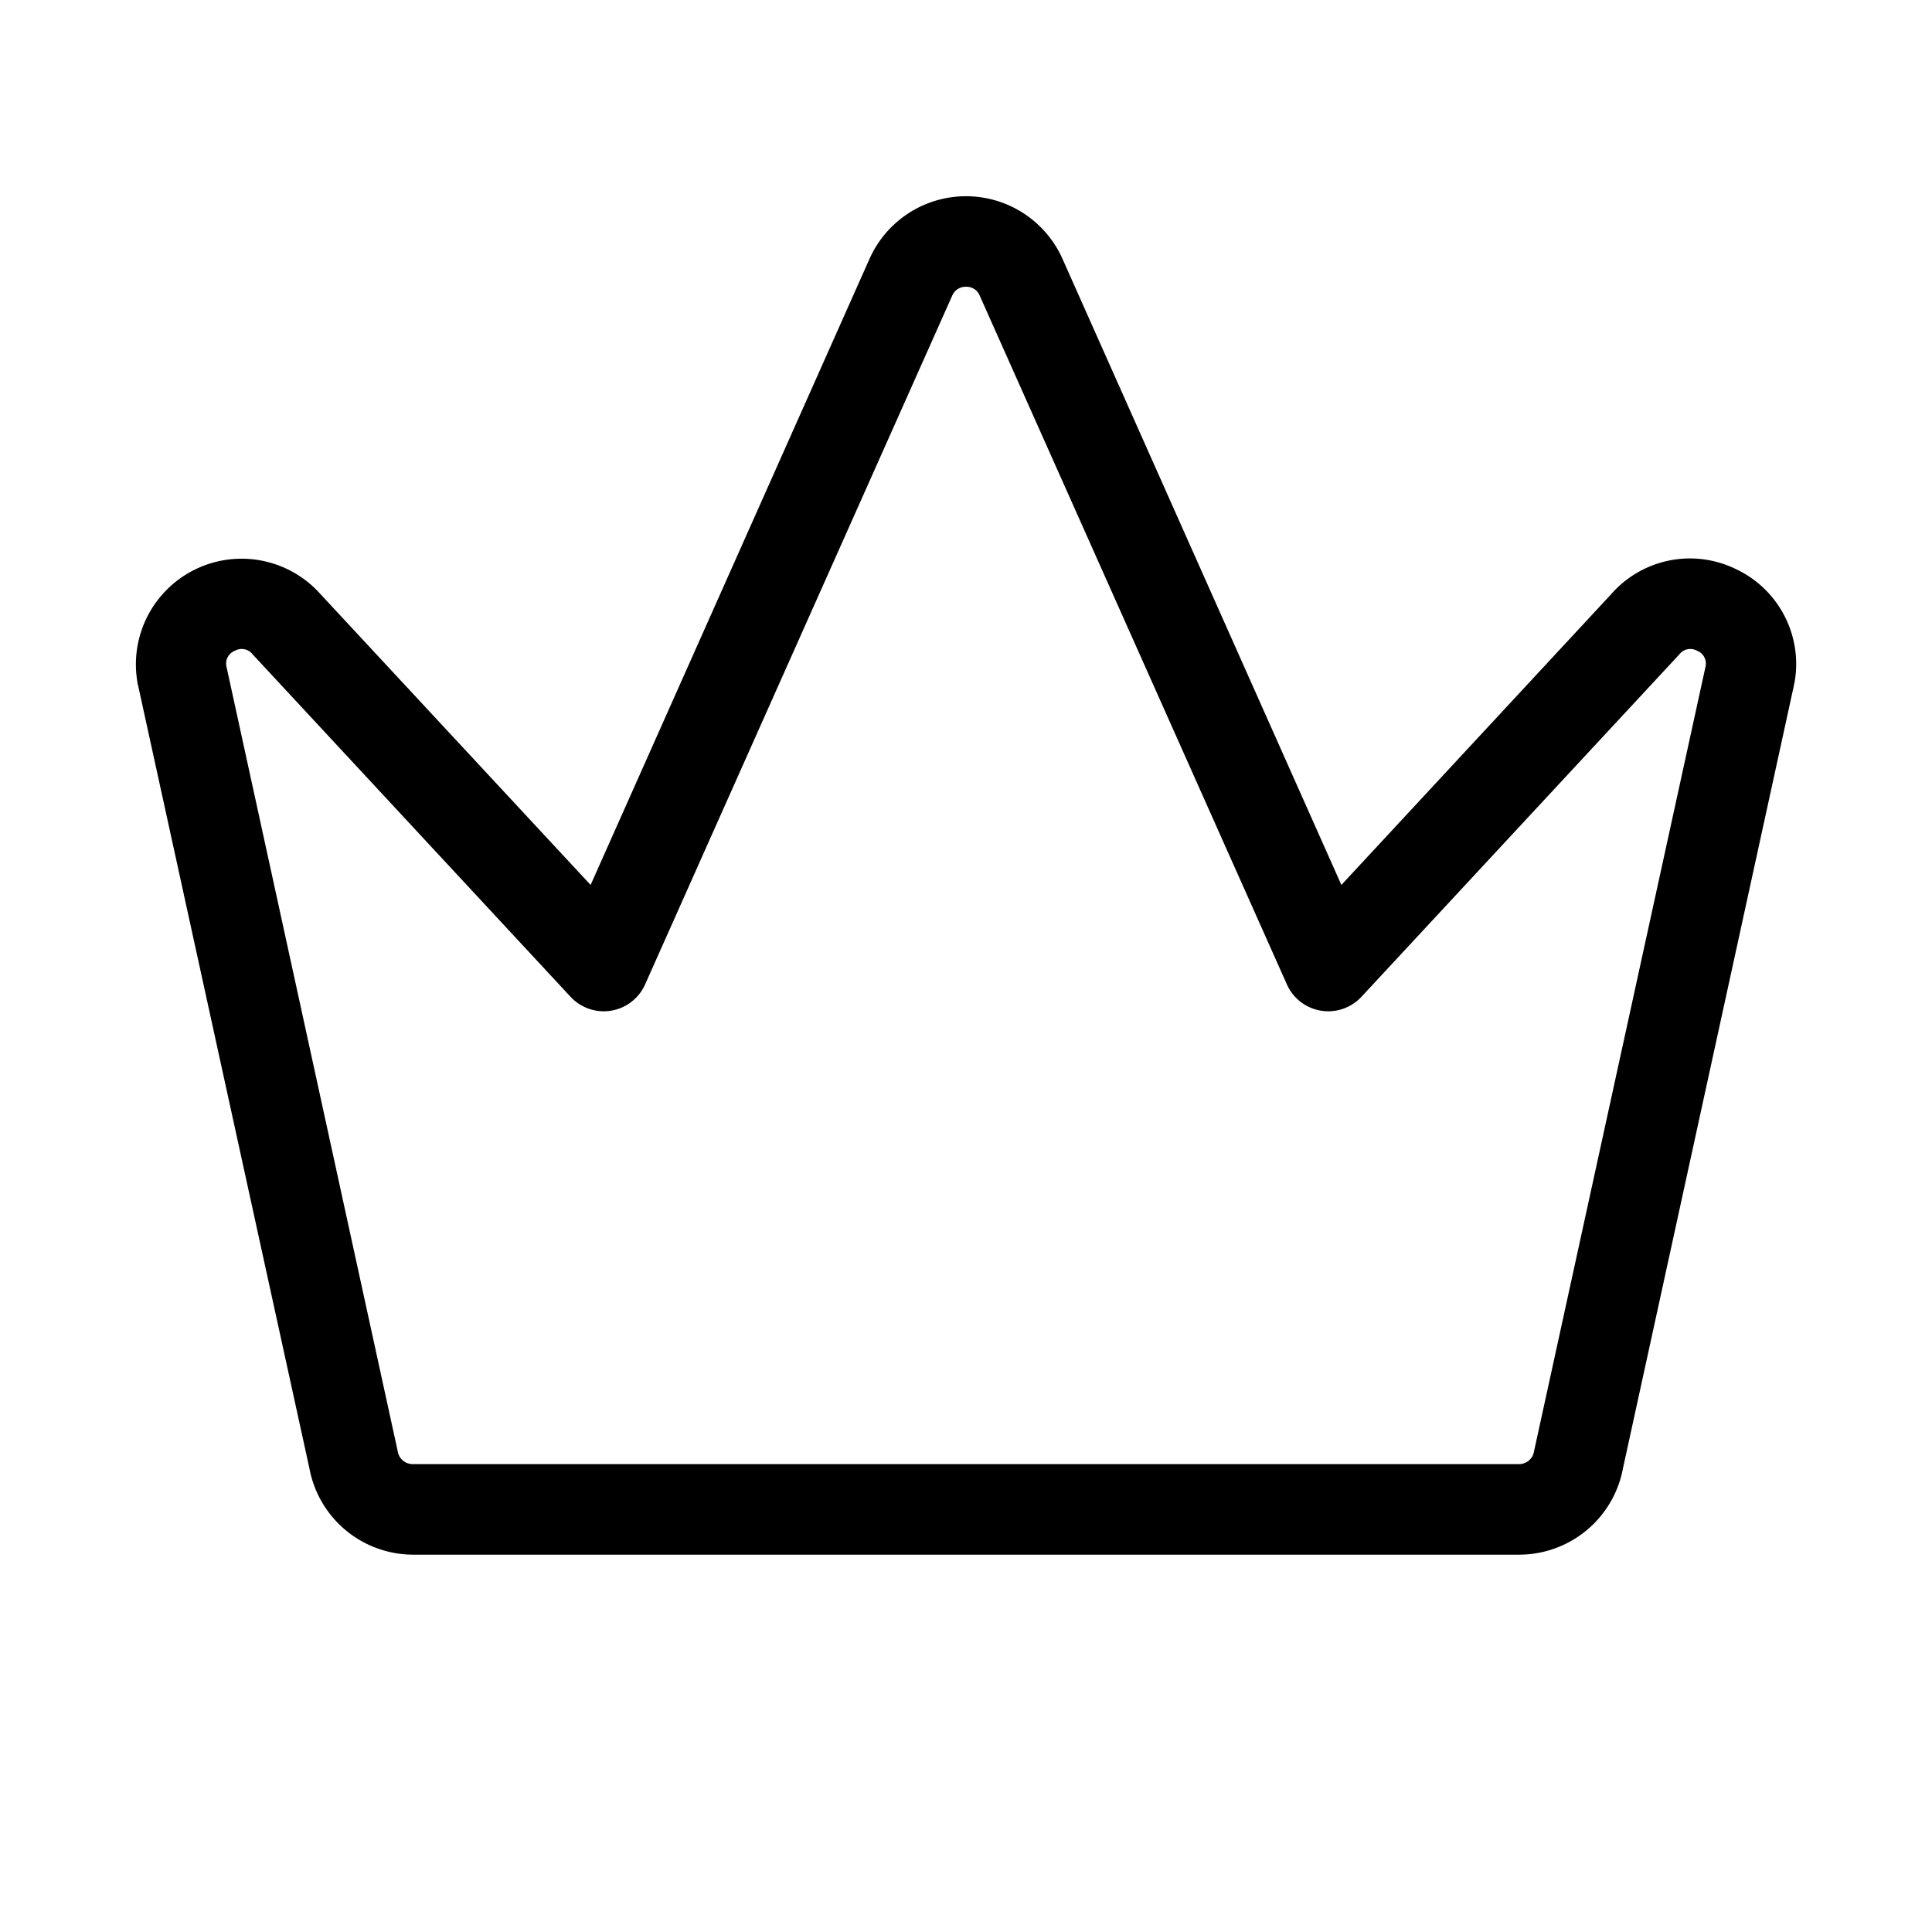
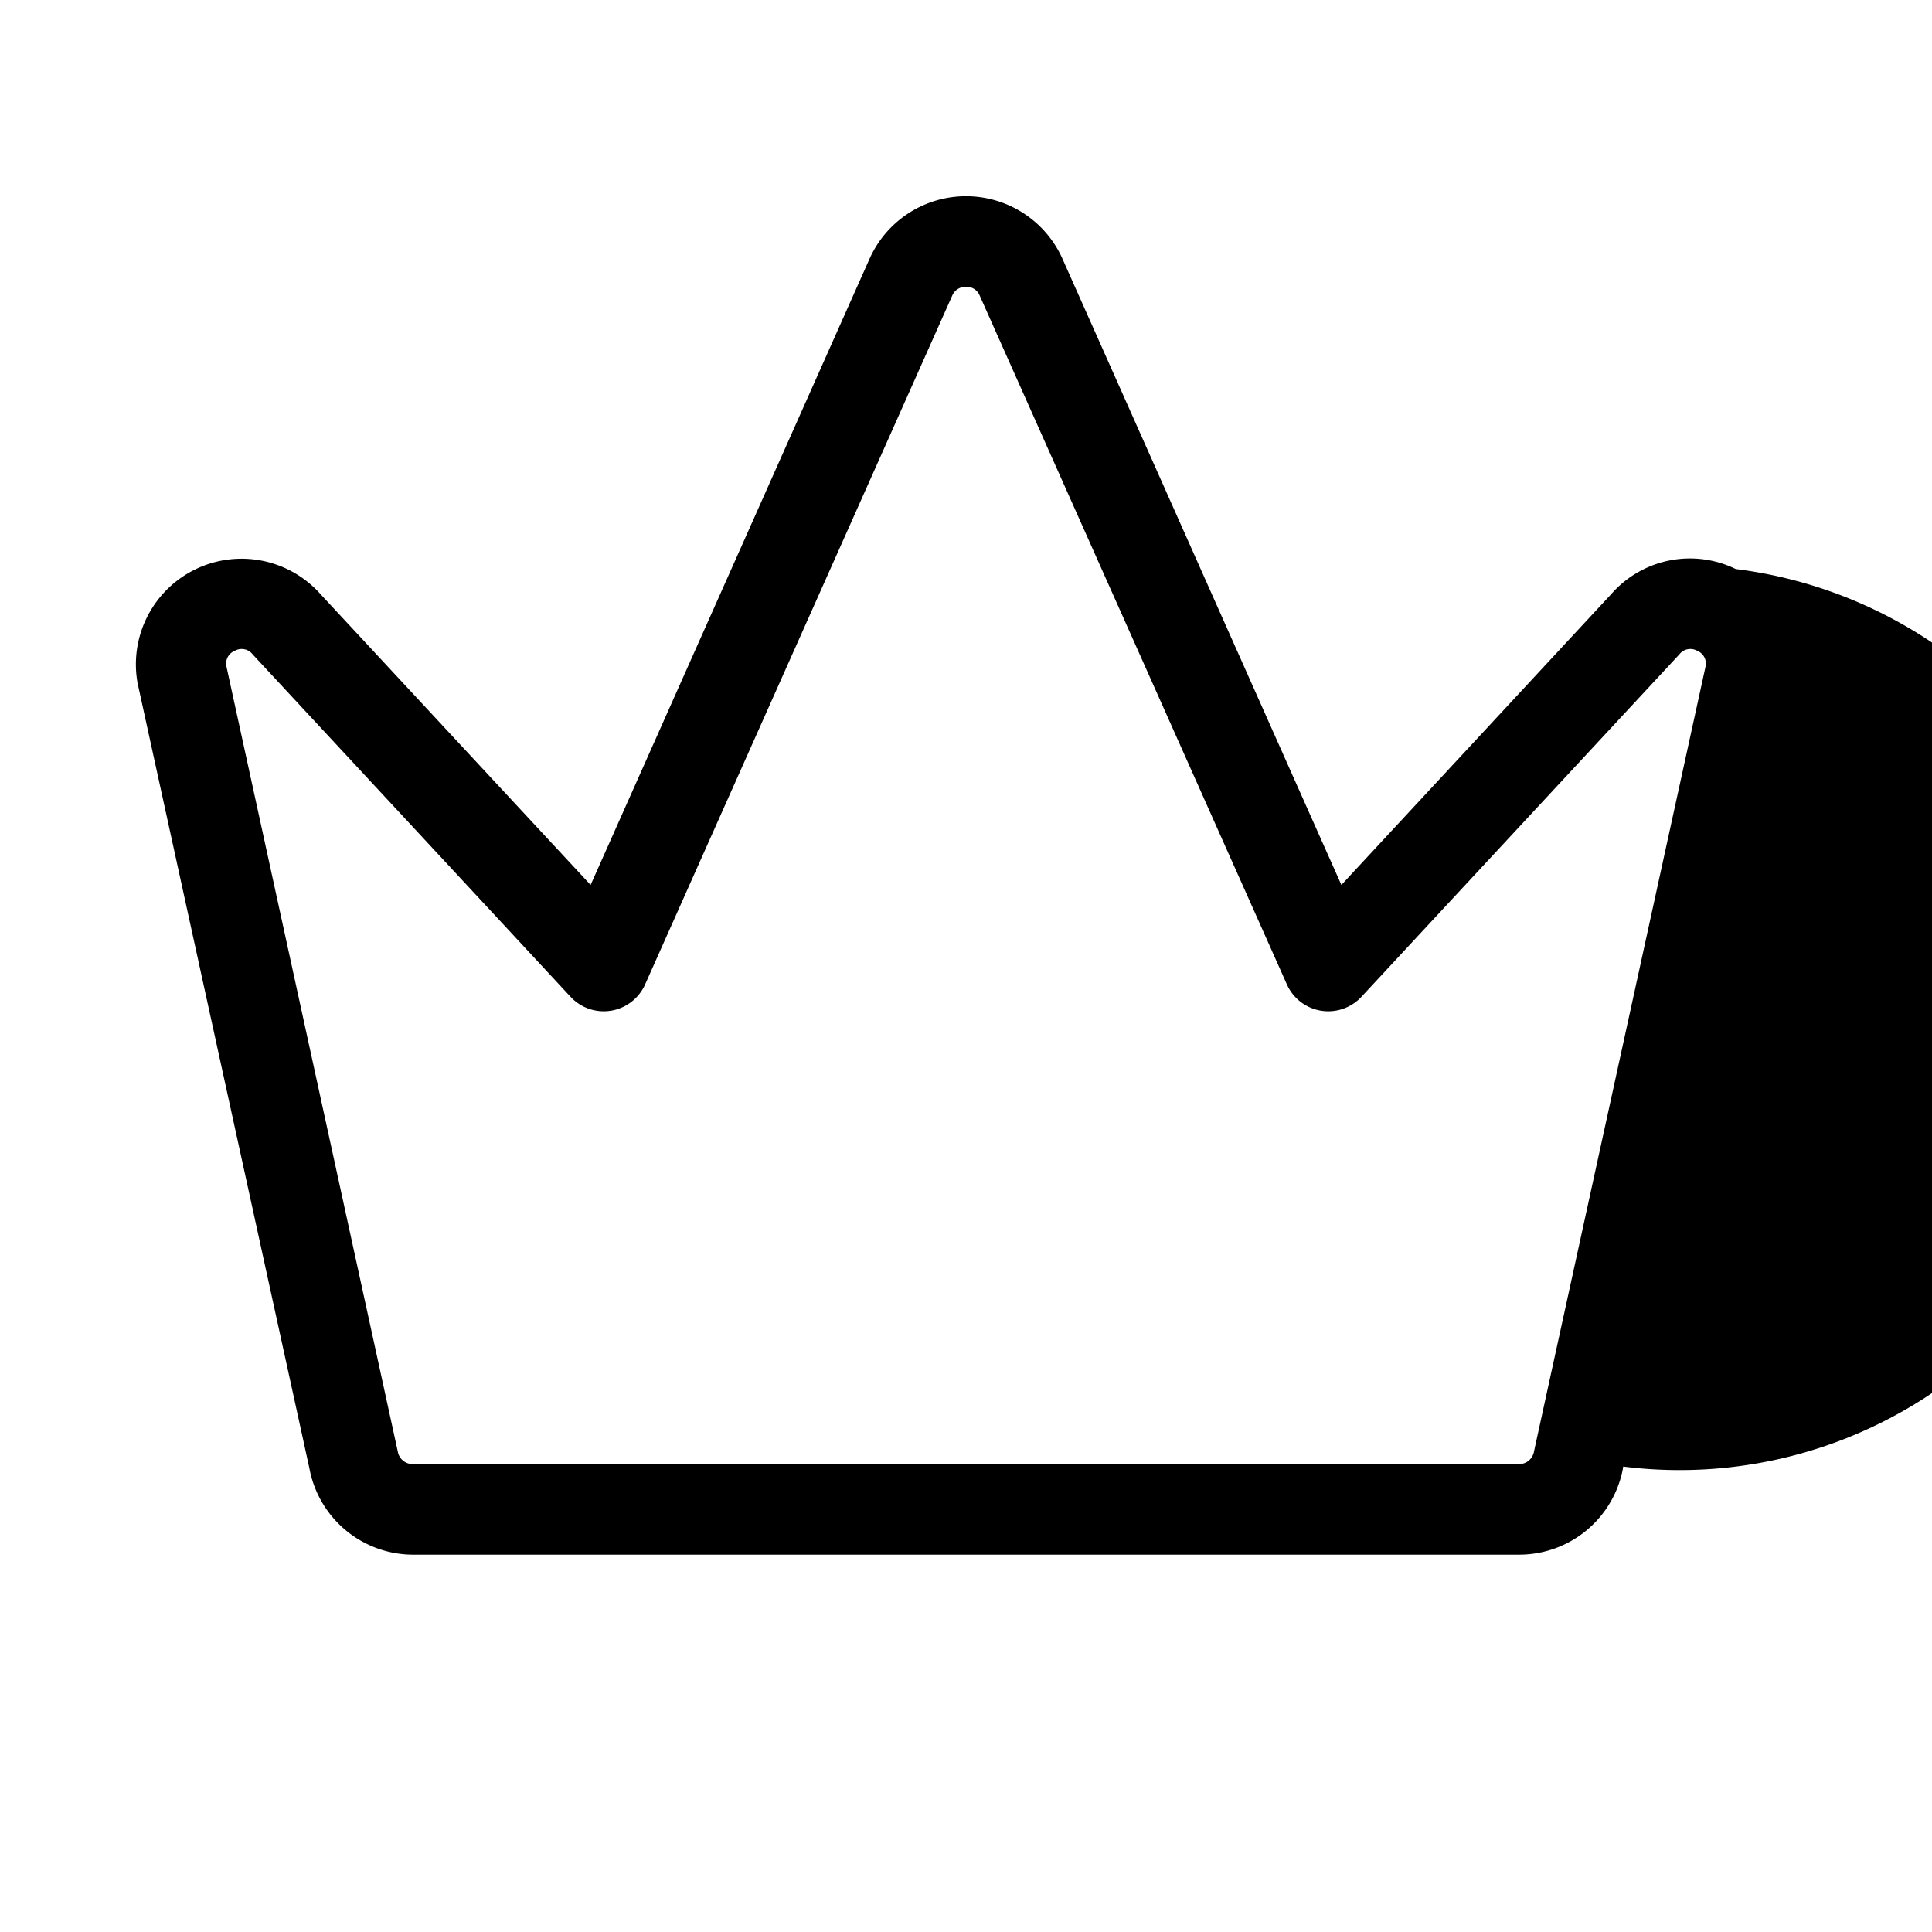
<svg xmlns="http://www.w3.org/2000/svg" viewBox="0 0 256 256" fill="currentColor">
-   <path d="M230,75.4a13.87,13.87,0,0,0-16.52,3.34l-35.74,38.52L140.71,34.13a14,14,0,0,0-25.45.07l-37,83.06L42.48,78.74A14,14,0,0,0,18.22,90.46c0,.08,0,.16.05.24L41,194.57A14,14,0,0,0,54.71,206H201.29a14,14,0,0,0,13.76-11.43L237.73,90.7c0-.08,0-.16.05-.24A13.89,13.89,0,0,0,230,75.4ZM226,88.29,203.31,192.11a2,2,0,0,0-.05.24,2,2,0,0,1-2,1.65H54.71a2,2,0,0,1-2-1.65,2,2,0,0,0-.05-.24L30,88.29a1.82,1.82,0,0,1,1.12-2.06,1.84,1.84,0,0,1,2.36.48l.12.13,42,45.24a6,6,0,0,0,9.88-1.64l40.7-91.28A1.92,1.92,0,0,1,128,38a1.87,1.87,0,0,1,1.78,1.09l40.74,91.35a6,6,0,0,0,9.88,1.64l42-45.24.12-.13a1.84,1.84,0,0,1,2.36-.48A1.82,1.82,0,0,1,226,88.29Z" />
+   <path d="M230,75.4a13.87,13.87,0,0,0-16.52,3.34l-35.74,38.52L140.71,34.13a14,14,0,0,0-25.45.07l-37,83.06L42.48,78.74A14,14,0,0,0,18.22,90.46c0,.08,0,.16.05.24L41,194.57A14,14,0,0,0,54.71,206H201.29a14,14,0,0,0,13.76-11.43c0-.08,0-.16.05-.24A13.89,13.89,0,0,0,230,75.4ZM226,88.29,203.31,192.11a2,2,0,0,0-.05.24,2,2,0,0,1-2,1.65H54.71a2,2,0,0,1-2-1.65,2,2,0,0,0-.05-.24L30,88.29a1.82,1.82,0,0,1,1.12-2.06,1.84,1.84,0,0,1,2.36.48l.12.13,42,45.24a6,6,0,0,0,9.88-1.64l40.7-91.28A1.92,1.92,0,0,1,128,38a1.87,1.87,0,0,1,1.78,1.09l40.74,91.35a6,6,0,0,0,9.88,1.64l42-45.24.12-.13a1.84,1.84,0,0,1,2.36-.48A1.82,1.82,0,0,1,226,88.29Z" />
</svg>